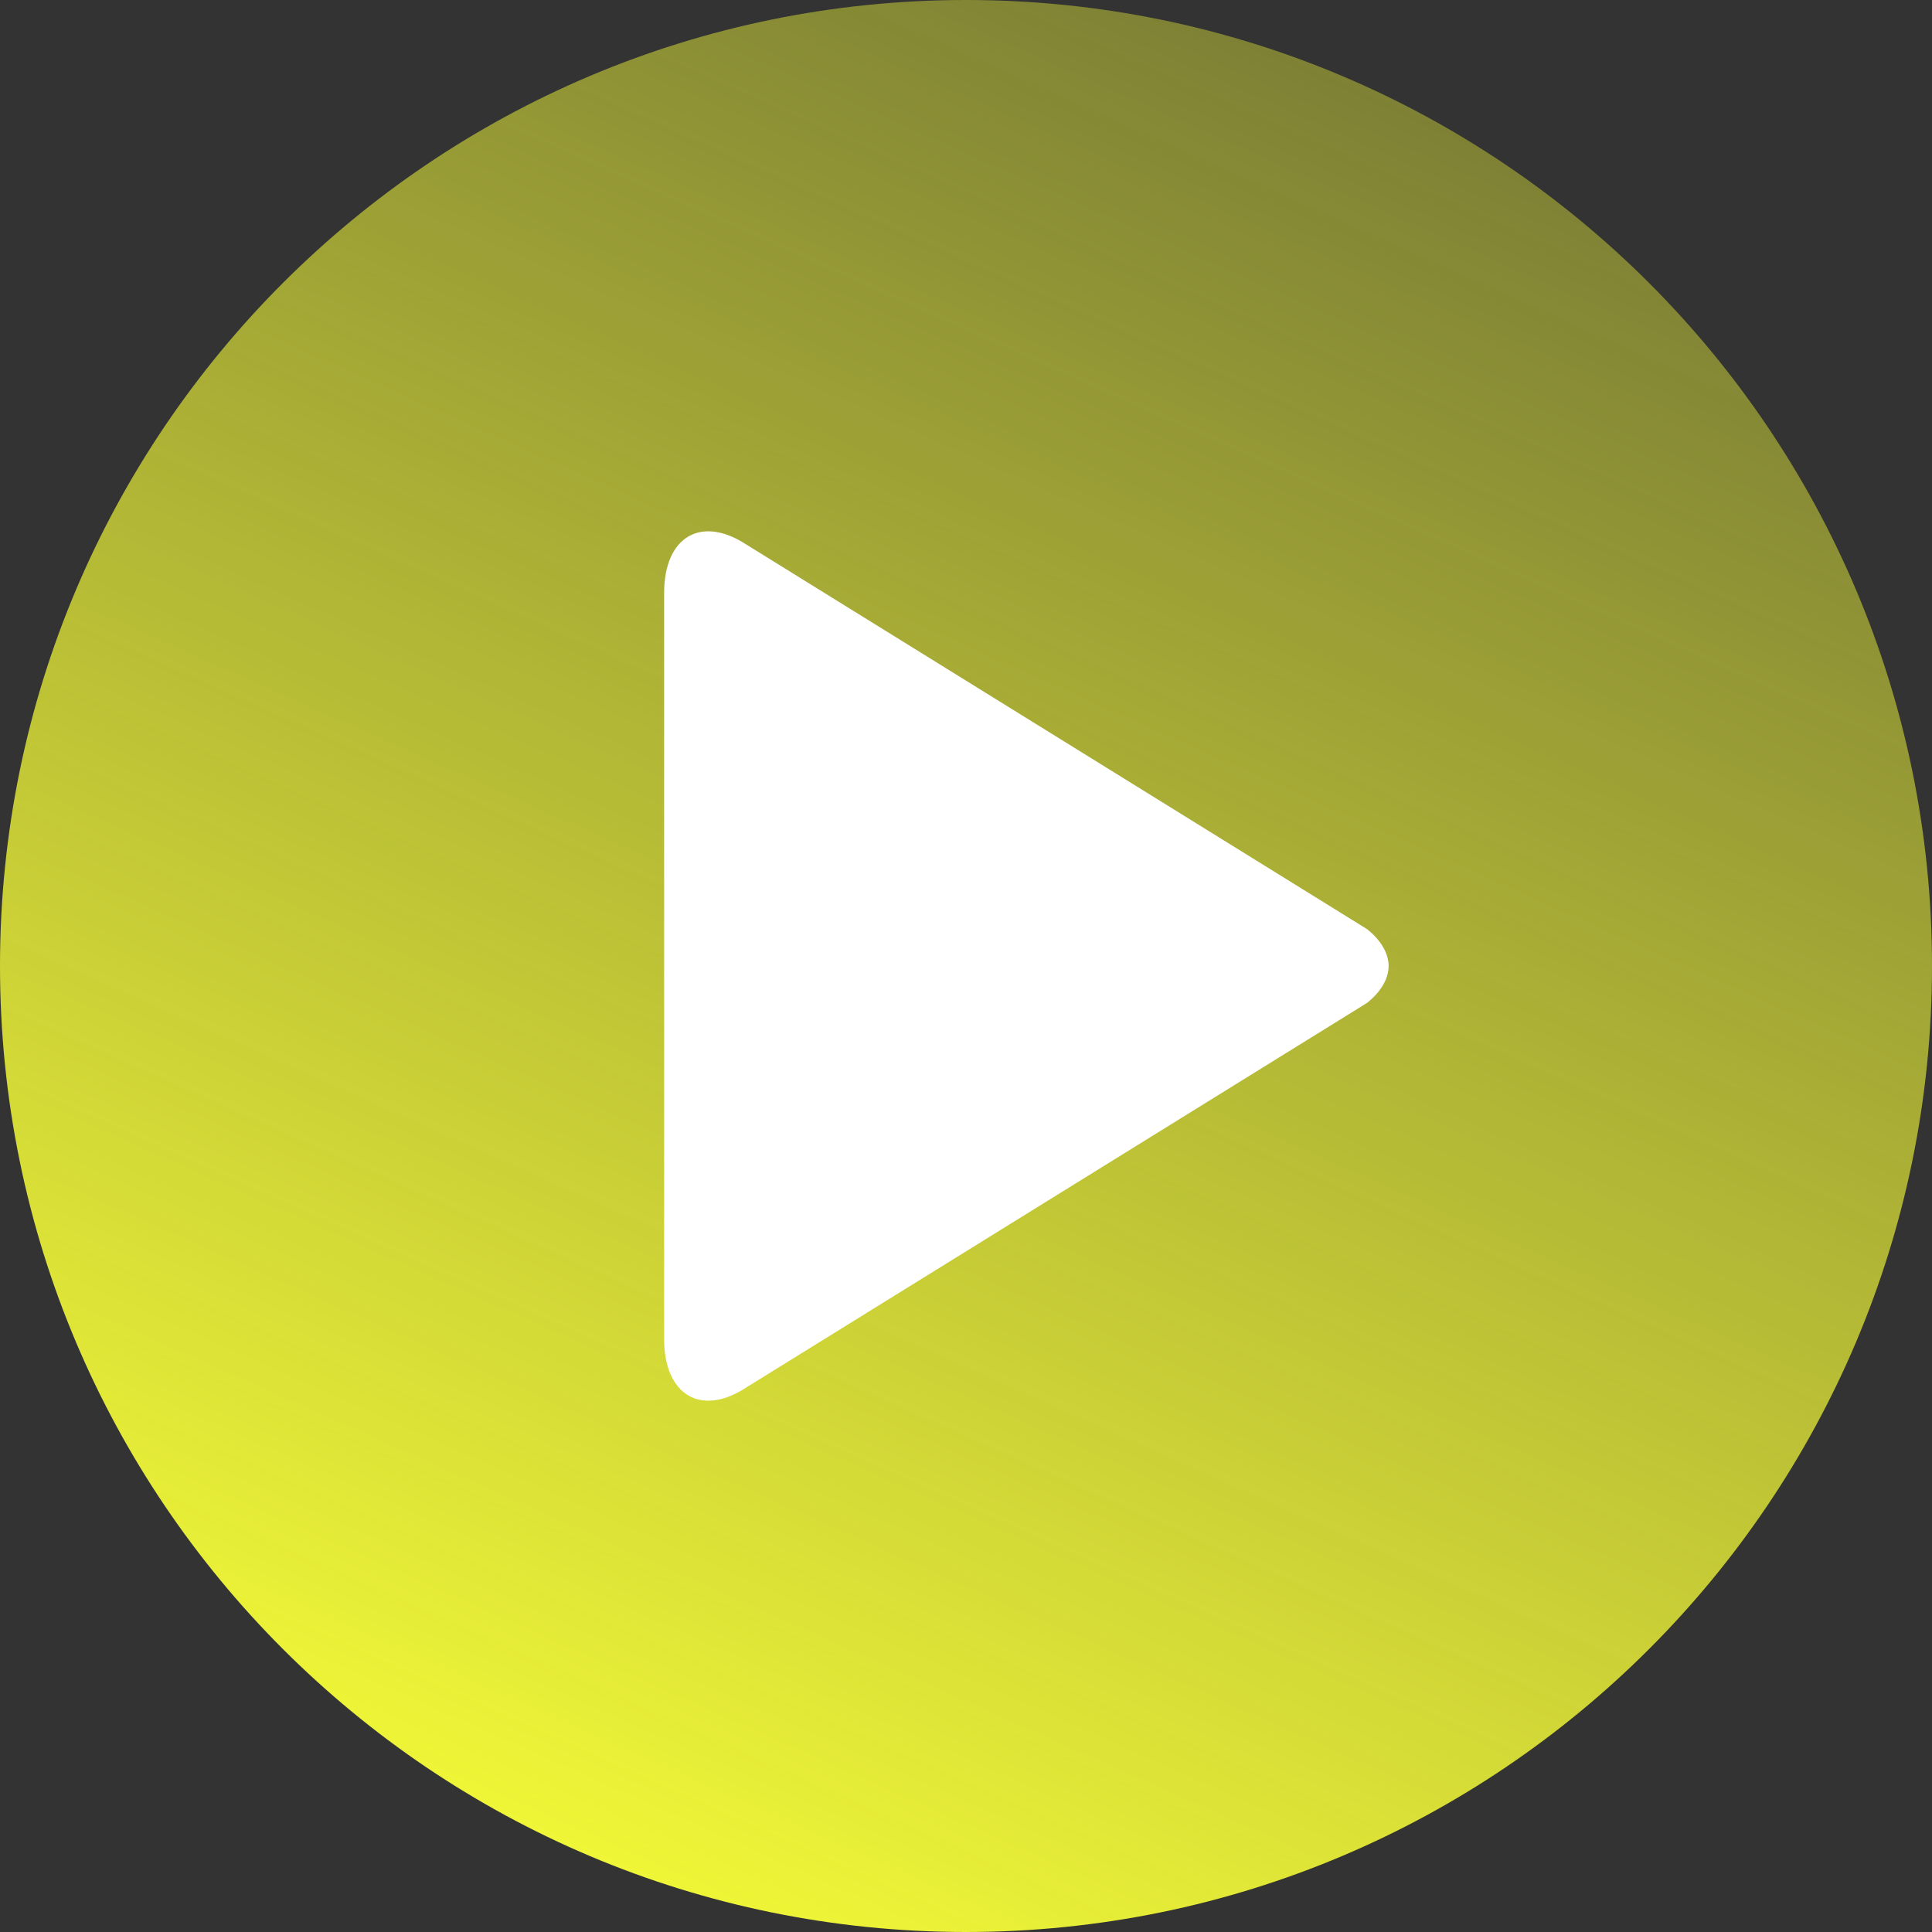
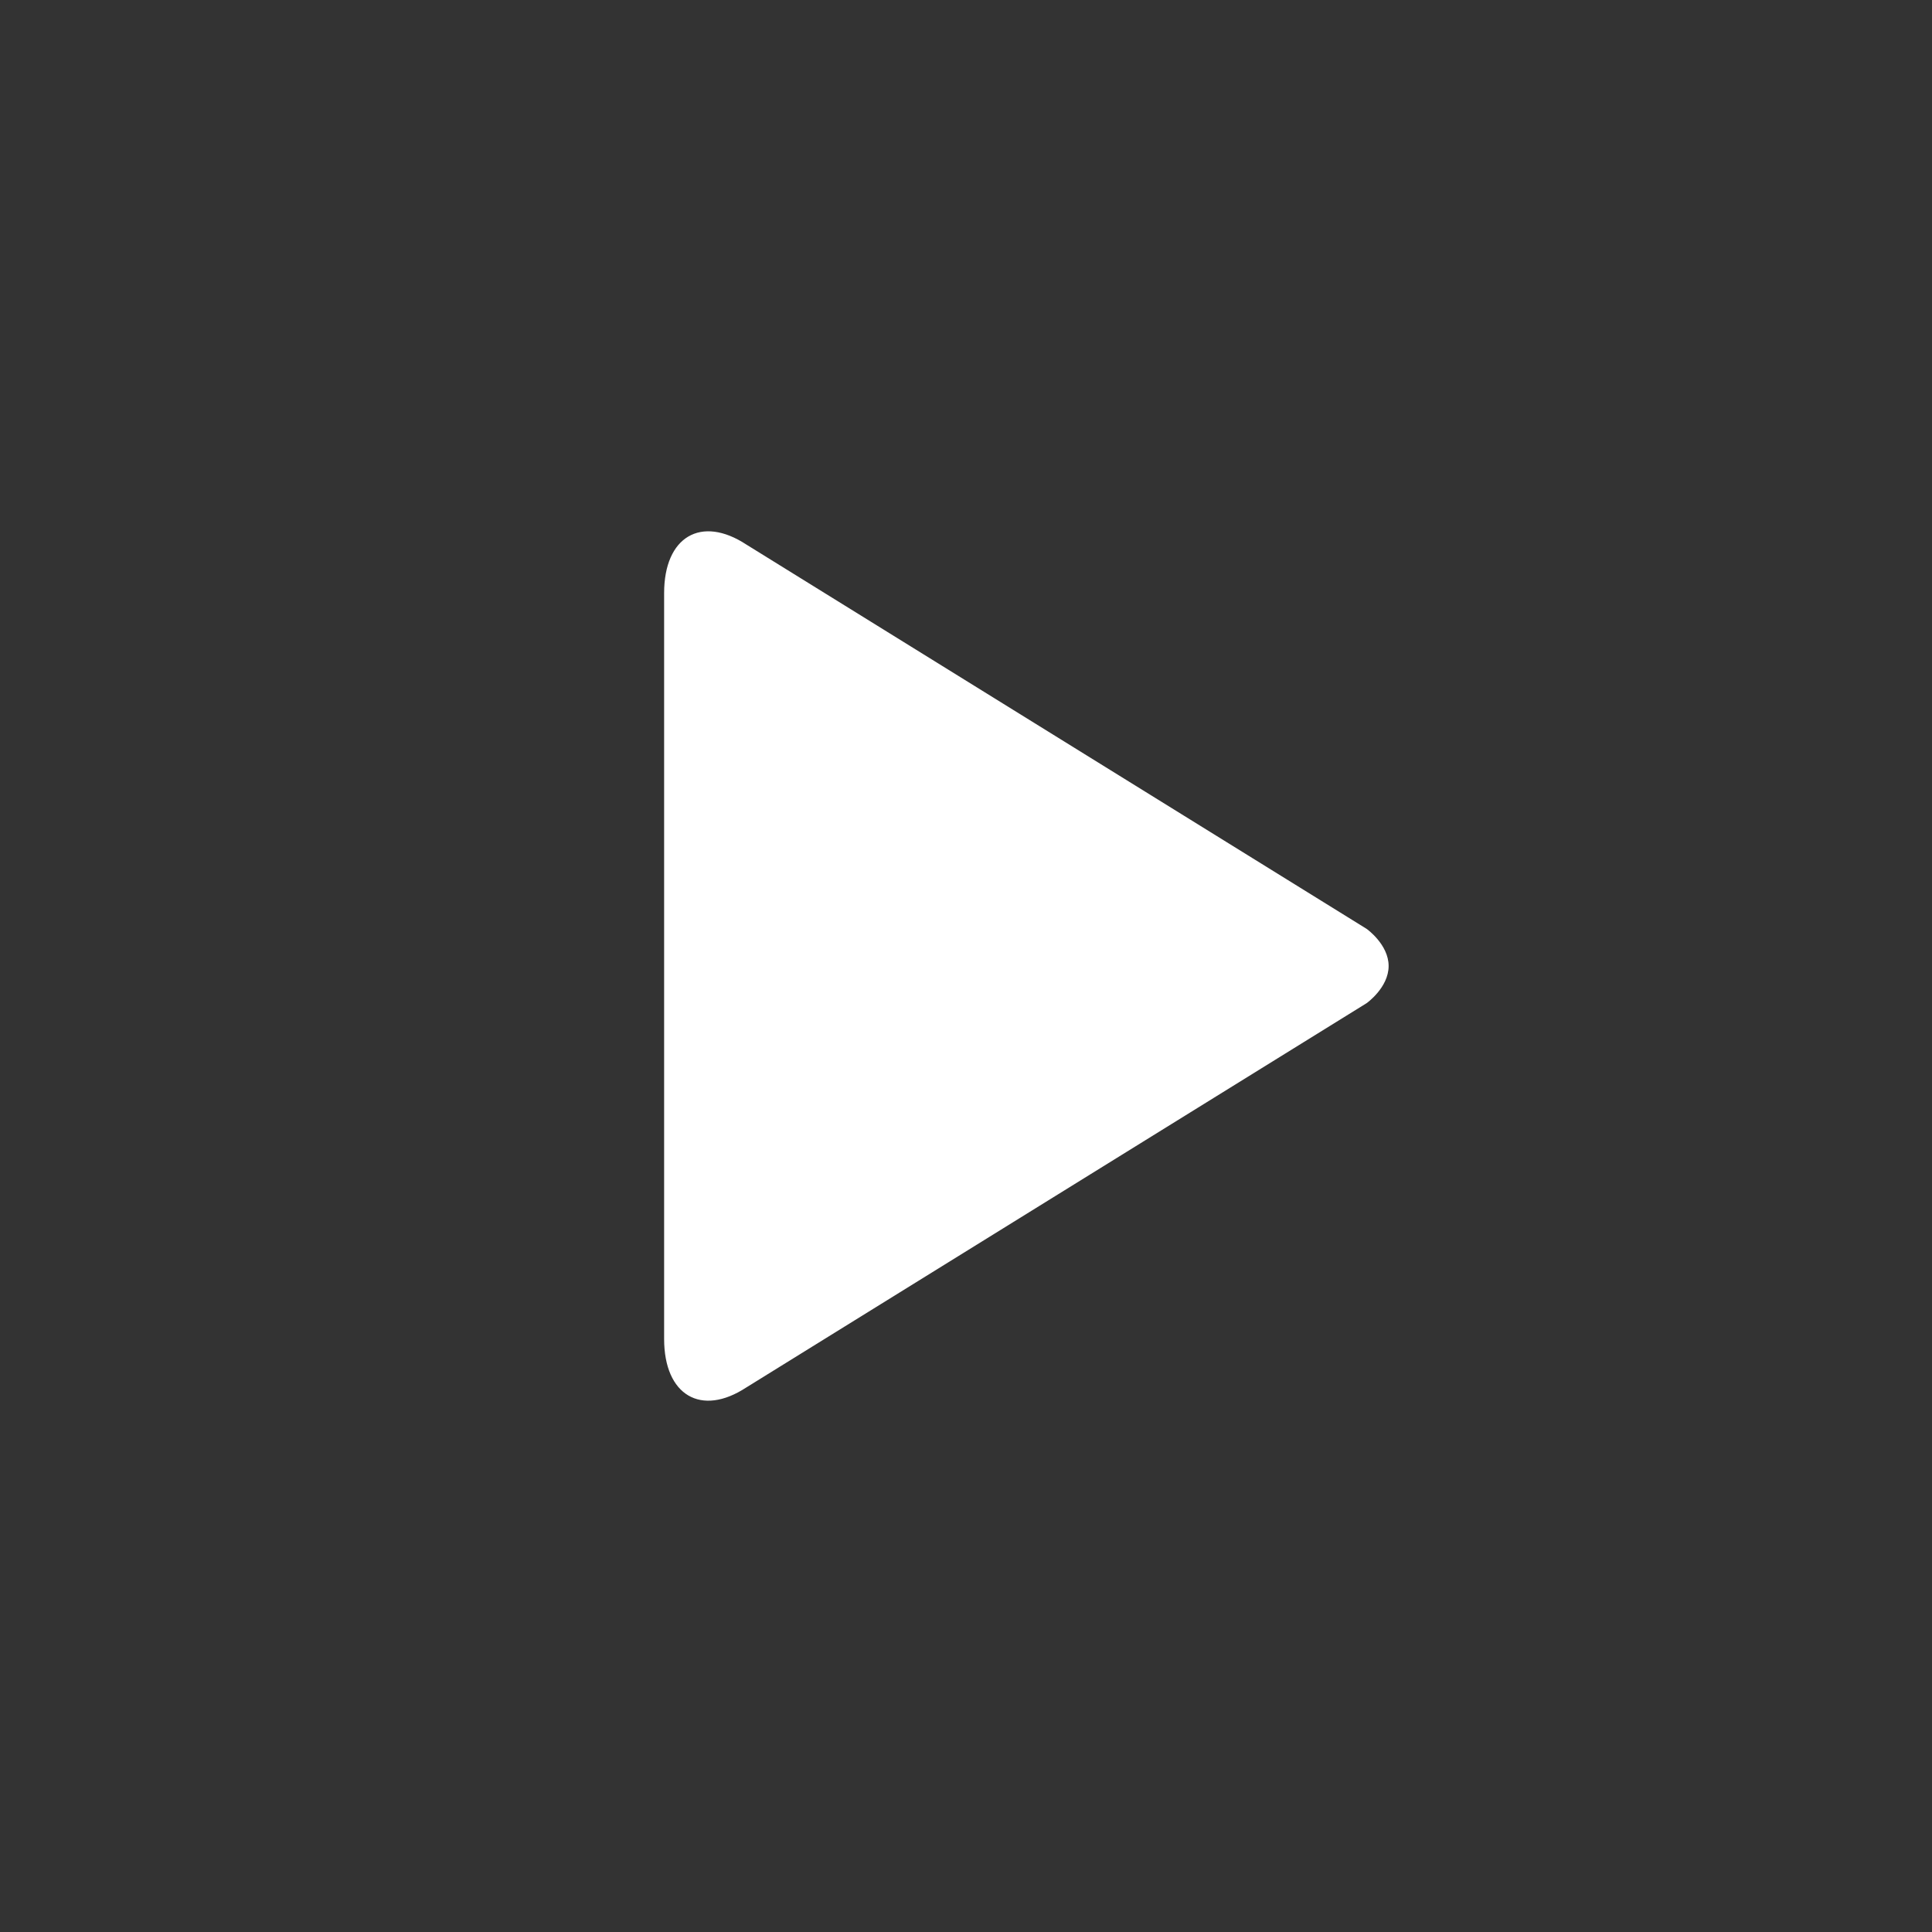
<svg xmlns="http://www.w3.org/2000/svg" version="1.1" id="Calque_1" x="0px" y="0px" width="64px" height="64px" viewBox="0 0 64 64" enable-background="new 0 0 64 64" xml:space="preserve">
  <rect x="0" y="0" width="64" height="64" fill="#333333" stroke="none" />
  <g>
    <linearGradient id="SVGID_1_" gradientUnits="userSpaceOnUse" x1="240.581" y1="-329.232" x2="266.619" y2="-270.75" gradientTransform="matrix(1 0 0 -1 -221.6 -267.99)">
      <stop offset="0" style="stop-color:#EFF637" />
      <stop offset="1" style="stop-color:#EFF637;stop-opacity:0.4" />
    </linearGradient>
-     <path fill="url(#SVGID_1_)" d="M32,0c17.672,0,32,14.327,32,32S49.672,64,32,64C14.327,64,0,49.673,0,32S14.327,0,32,0z" />
  </g>
  <g>
    <path fill="#FFFFFF" d="M45.27,30.769l-20.546-12.73C23.226,17.057,22,17.779,22,19.646v24.709c0,1.865,1.226,2.588,2.723,1.606   L45.27,33.232c0,0,0.73-0.515,0.73-1.232S45.27,30.769,45.27,30.769z" />
  </g>
  <g display="none">
    <g display="inline">
-       <path fill="#FFFFFF" d="M39.154,17.6c-2.032,0-3.68,0.625-3.68,2.657v23.298c0,2.032,1.646,2.657,3.68,2.657    c2.031,0,3.679-0.625,3.679-2.657V20.257C42.833,18.225,41.186,17.6,39.154,17.6z" />
-       <path fill="#FFFFFF" d="M24.847,17.6c-2.032,0-3.678,0.625-3.678,2.657v23.298c0,2.032,1.646,2.657,3.678,2.657    c2.032,0,3.68-0.625,3.68-2.657V20.257C28.526,18.225,26.879,17.6,24.847,17.6z" />
-     </g>
+       </g>
  </g>
</svg>